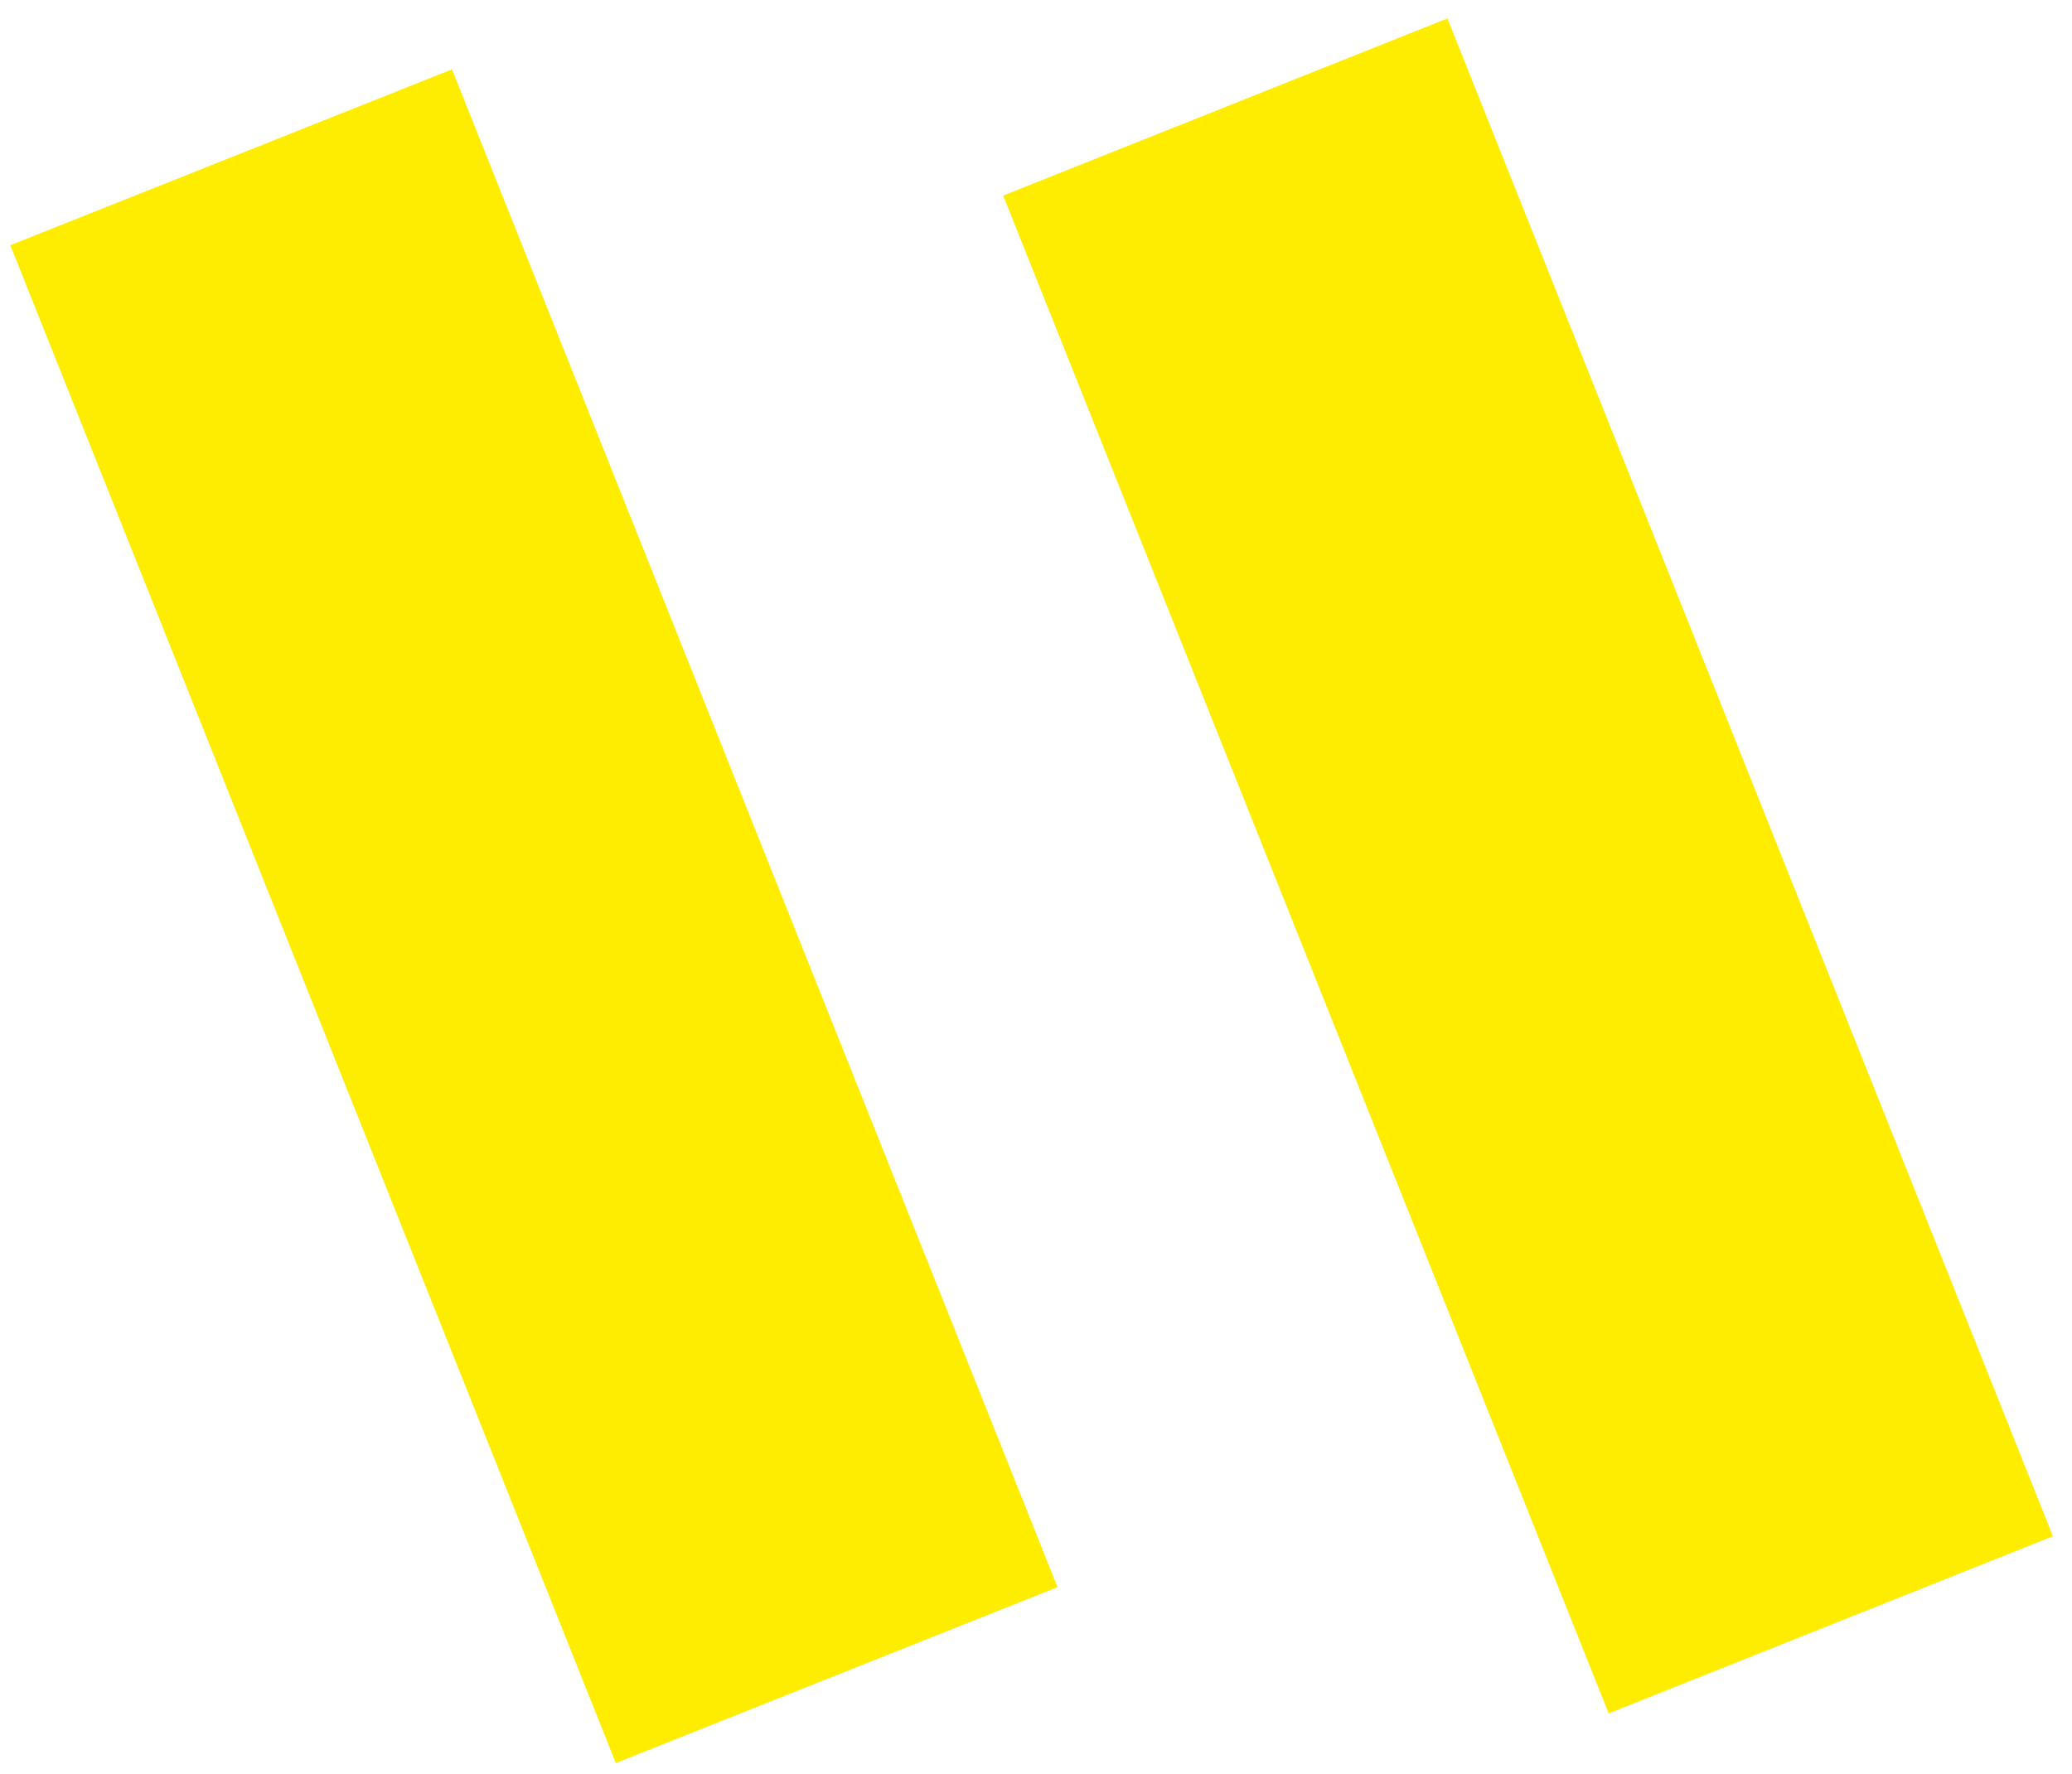
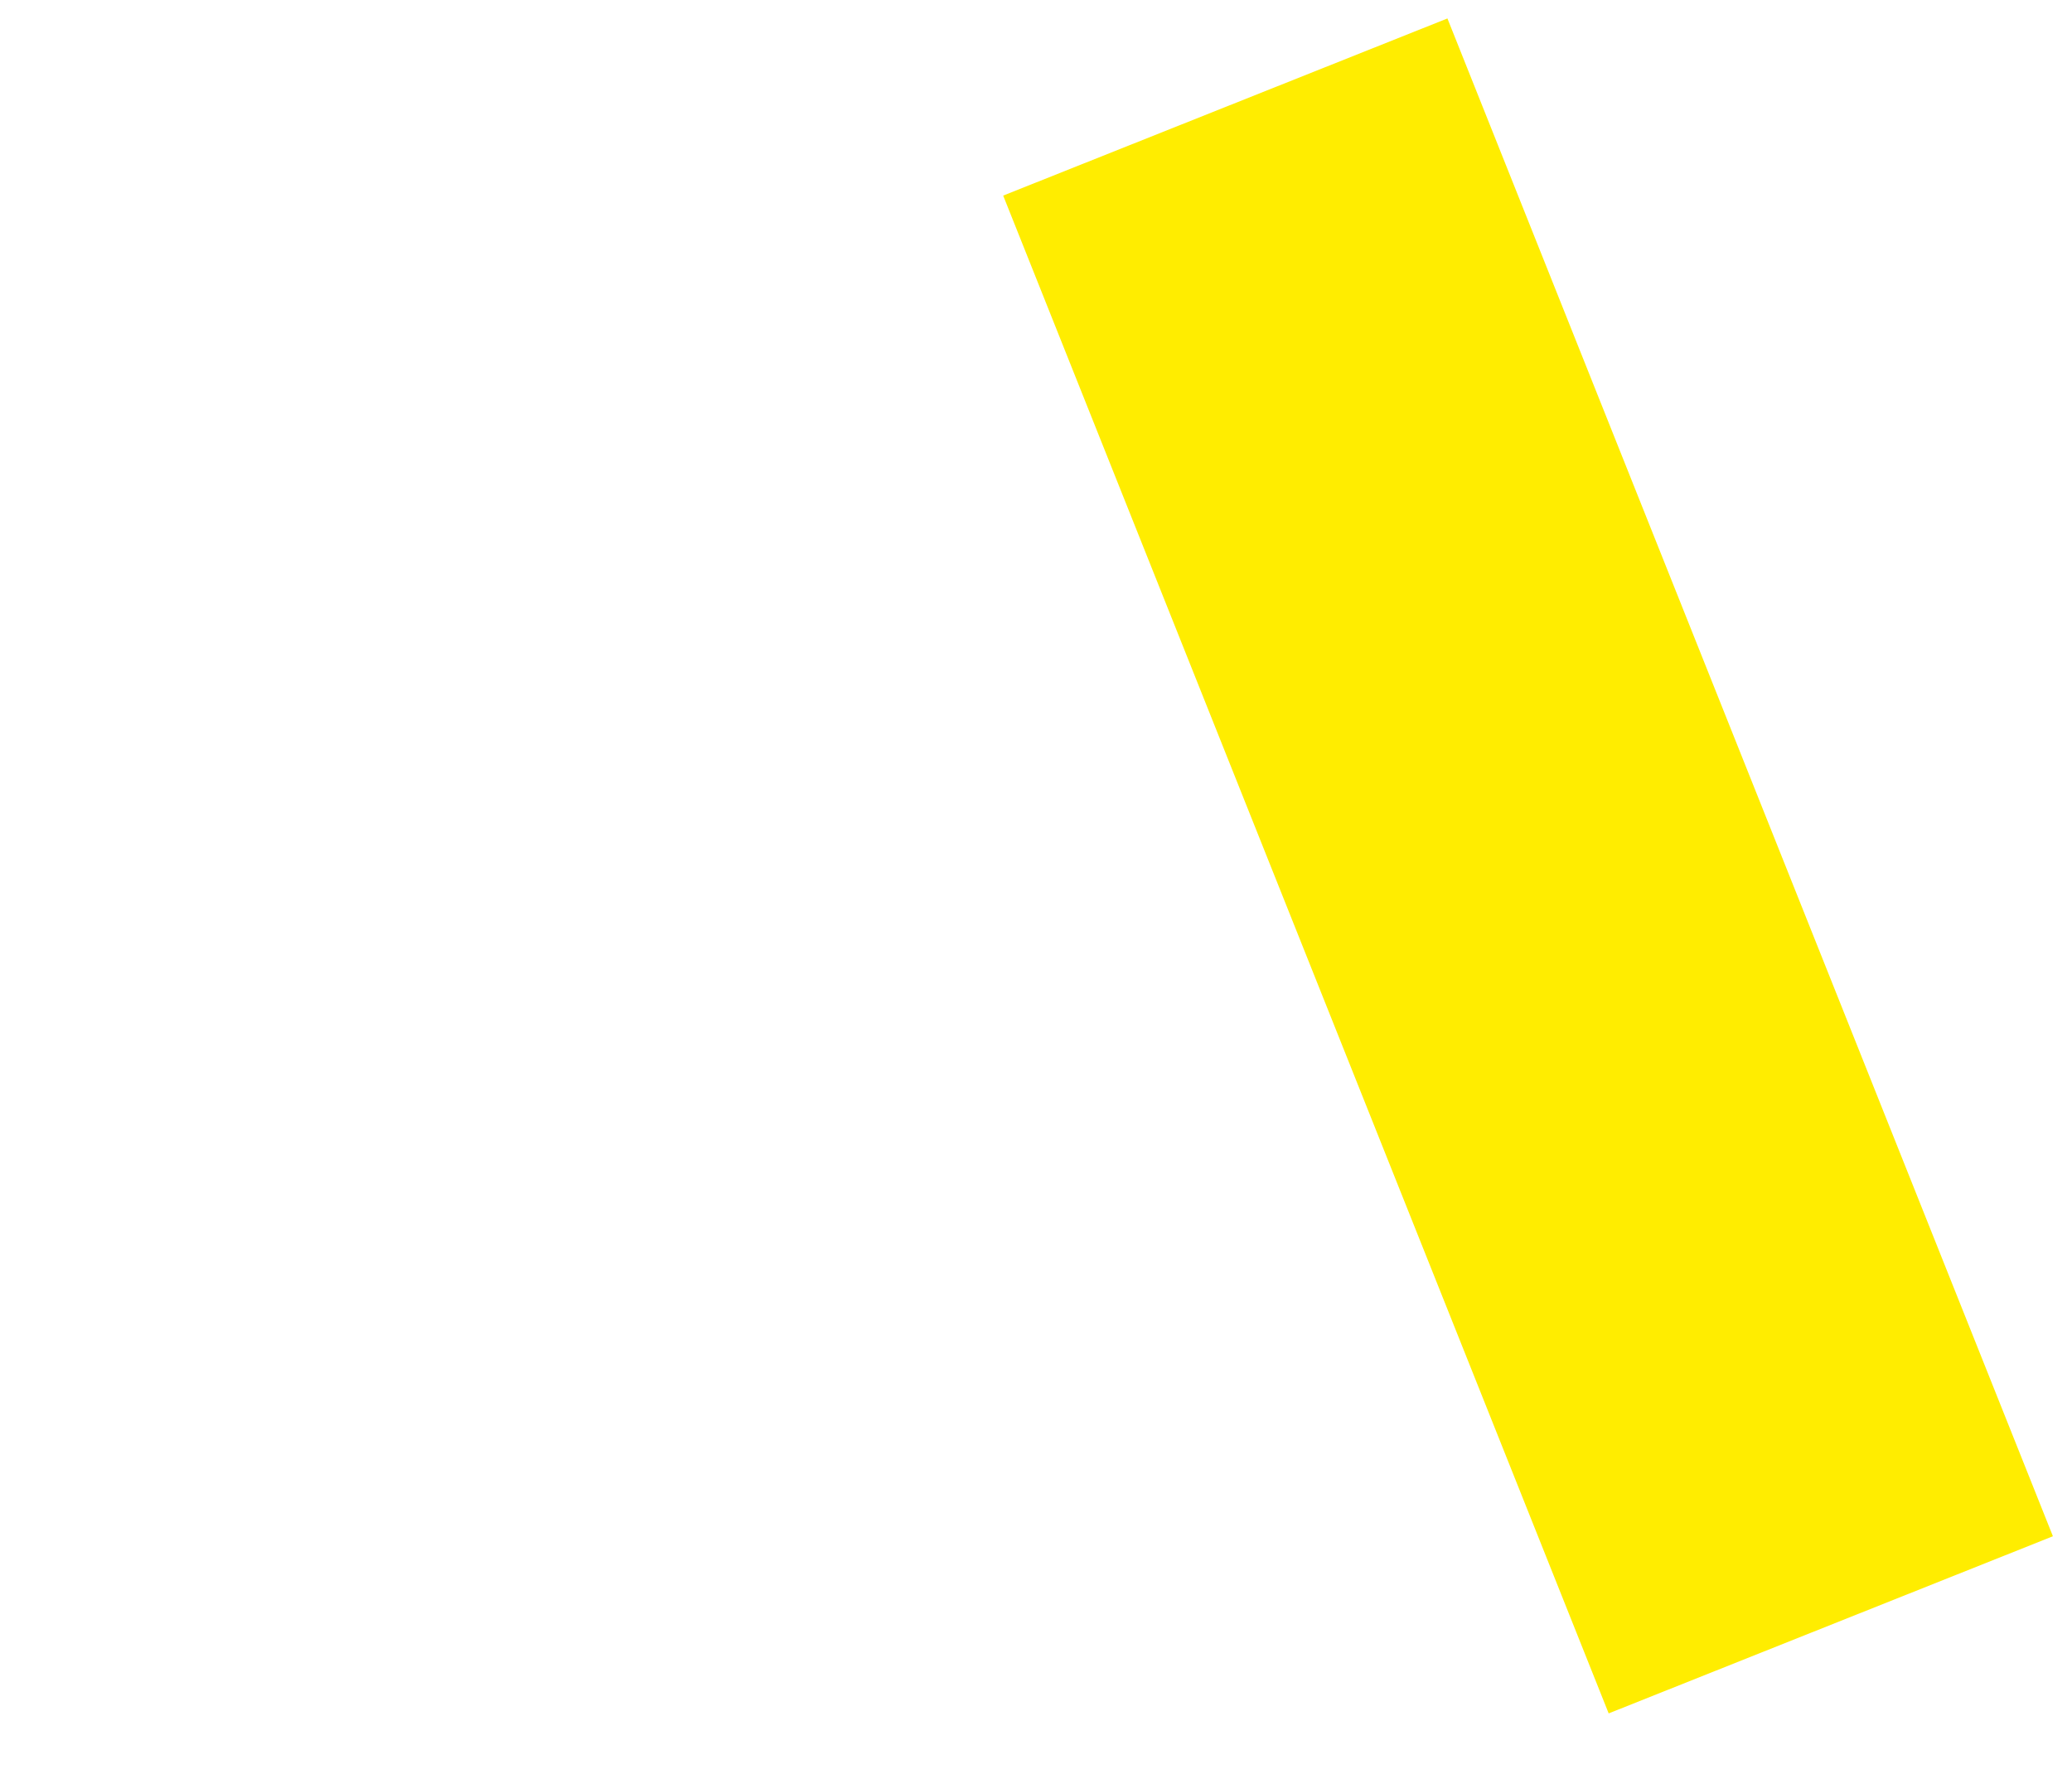
<svg xmlns="http://www.w3.org/2000/svg" width="627" height="537" viewBox="0 0 627 537" version="1.1">
  <g transform="matrix(1 0 0 1 0 -71)">
-     <rect id="Quadrat/Rechteck" transform="matrix(0.693 -0.276 0.95 2.382 -618.564 -1339.071)" fill="#ffed00" fill-rule="evenodd" x="36.99" y="627.42" width="192.87" height="192.87" />
    <rect id="Quadrat/Rechteck" transform="matrix(0.697 -0.278 0.95 2.382 -318.262 -1354.028)" fill="#ffed00" fill-rule="evenodd" x="36.99" y="627.42" width="192.87" height="192.87" />
  </g>
</svg>